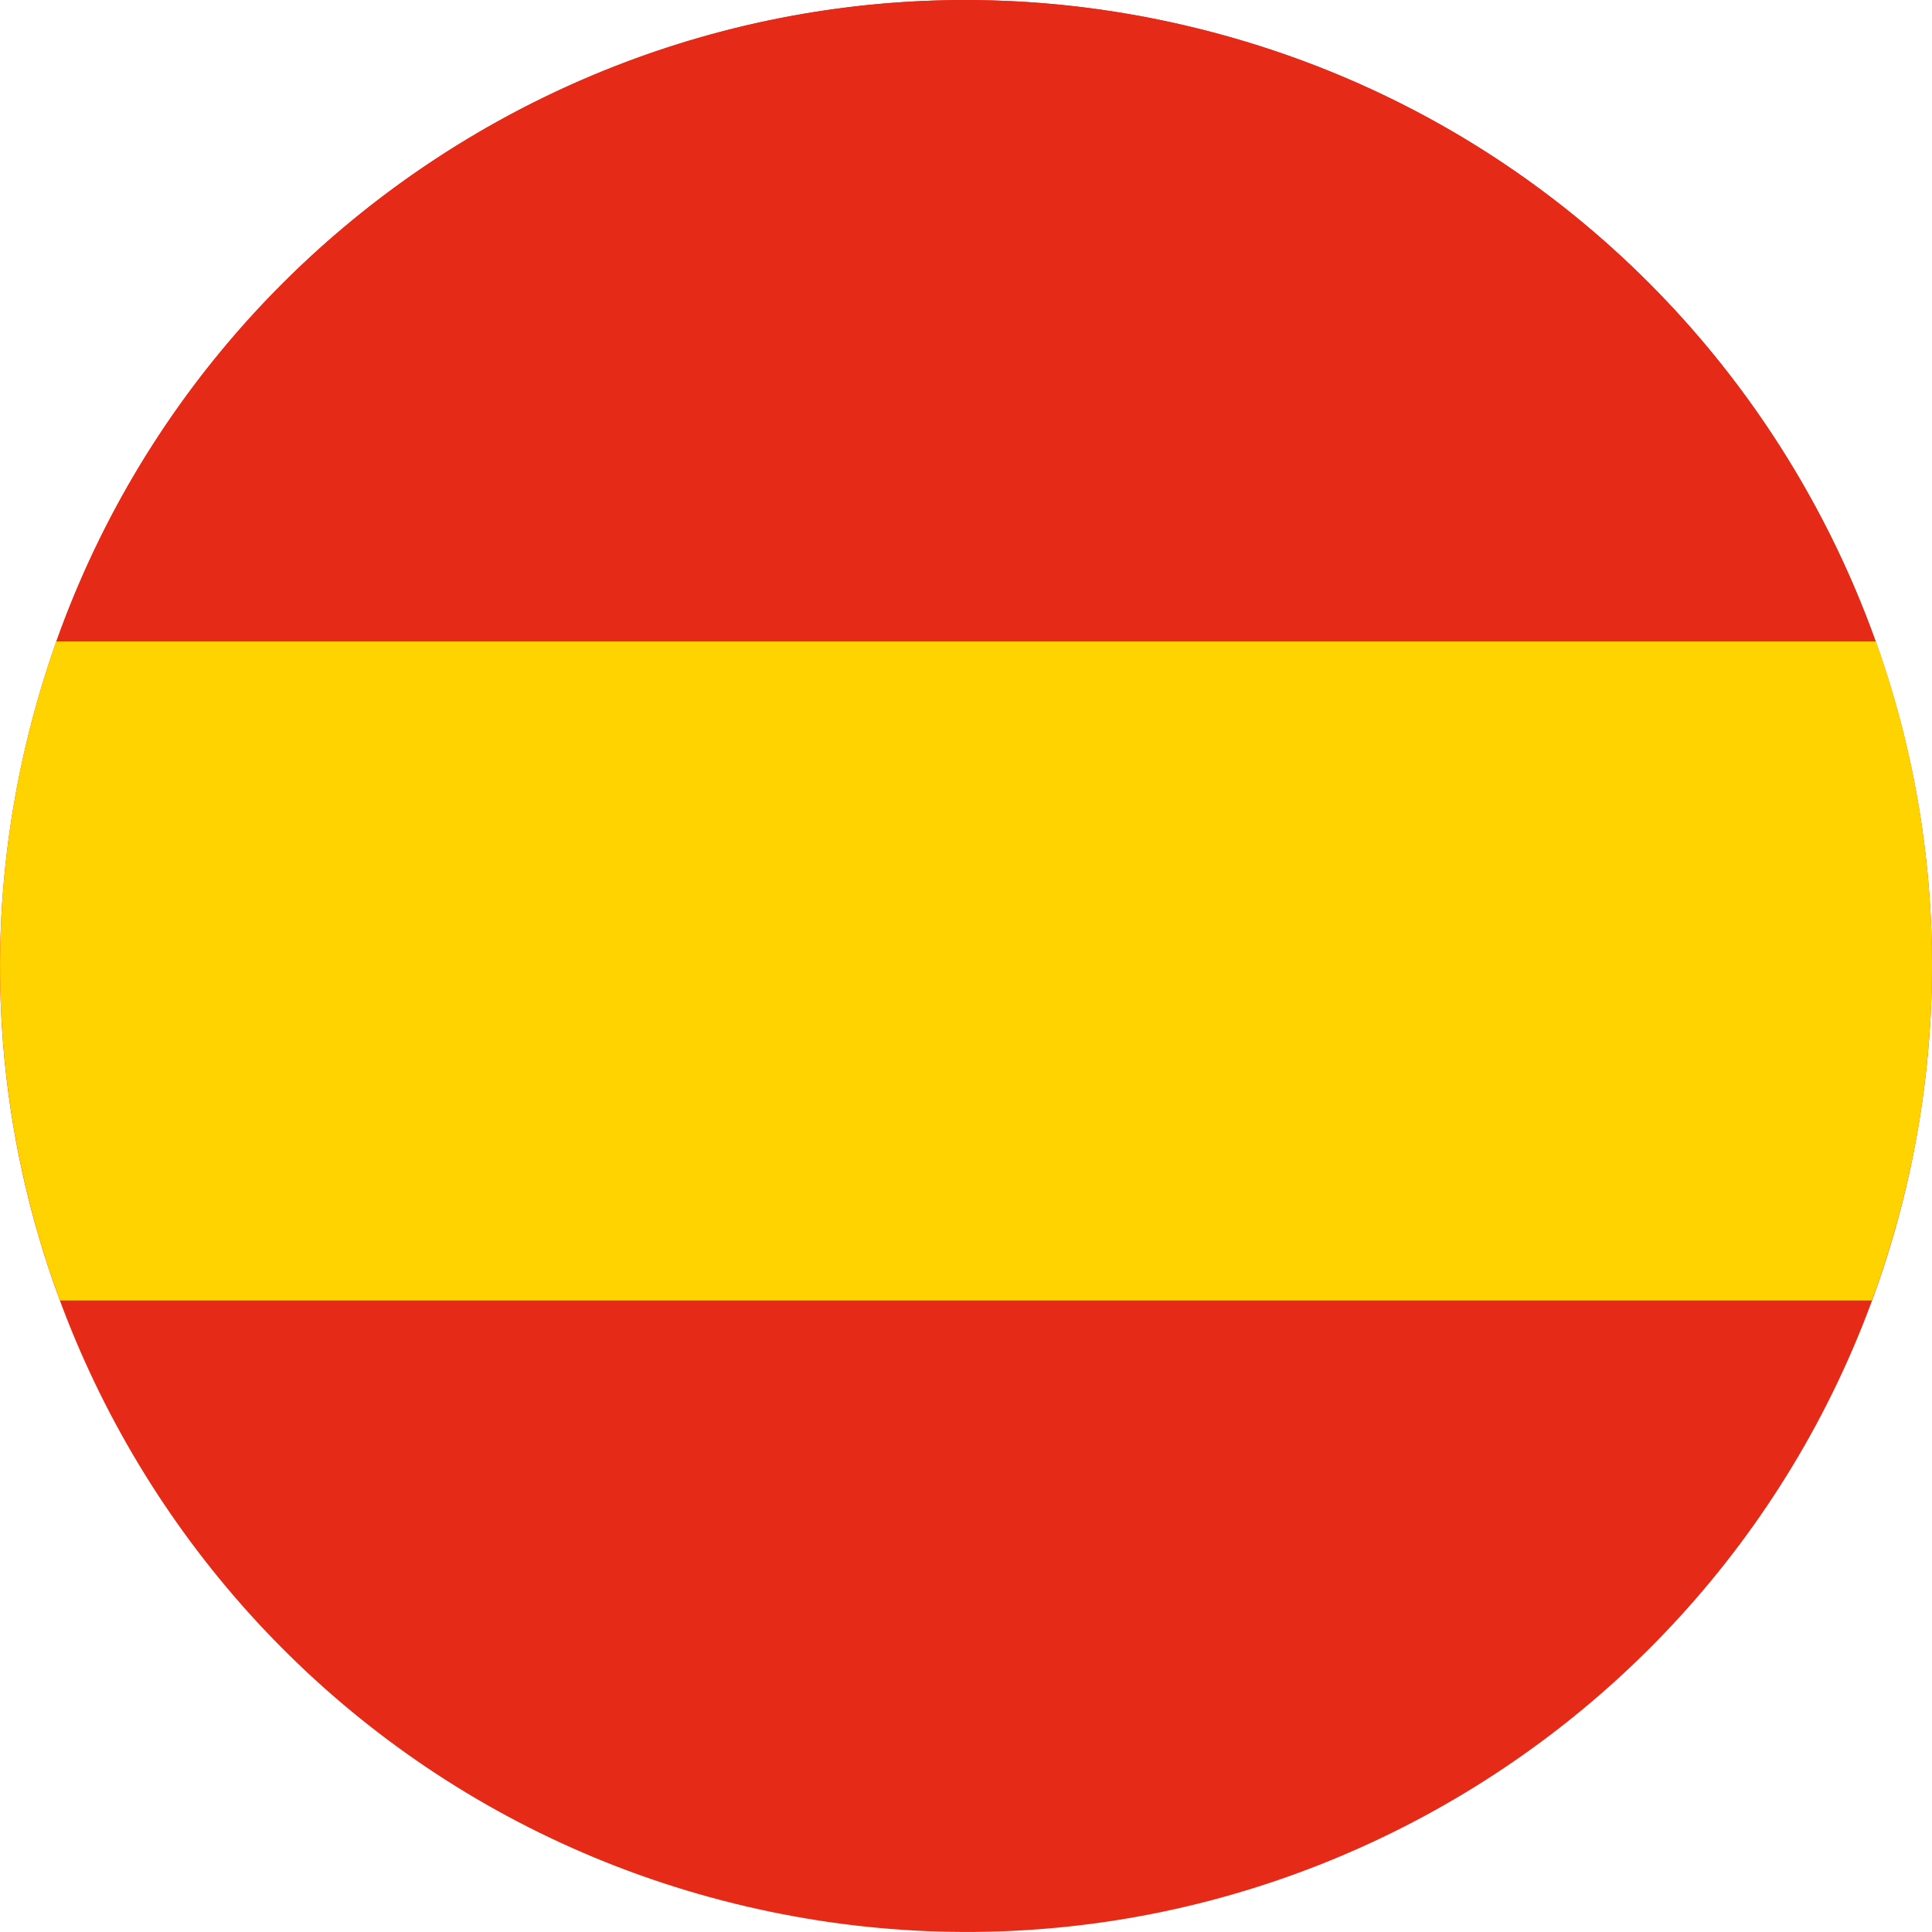
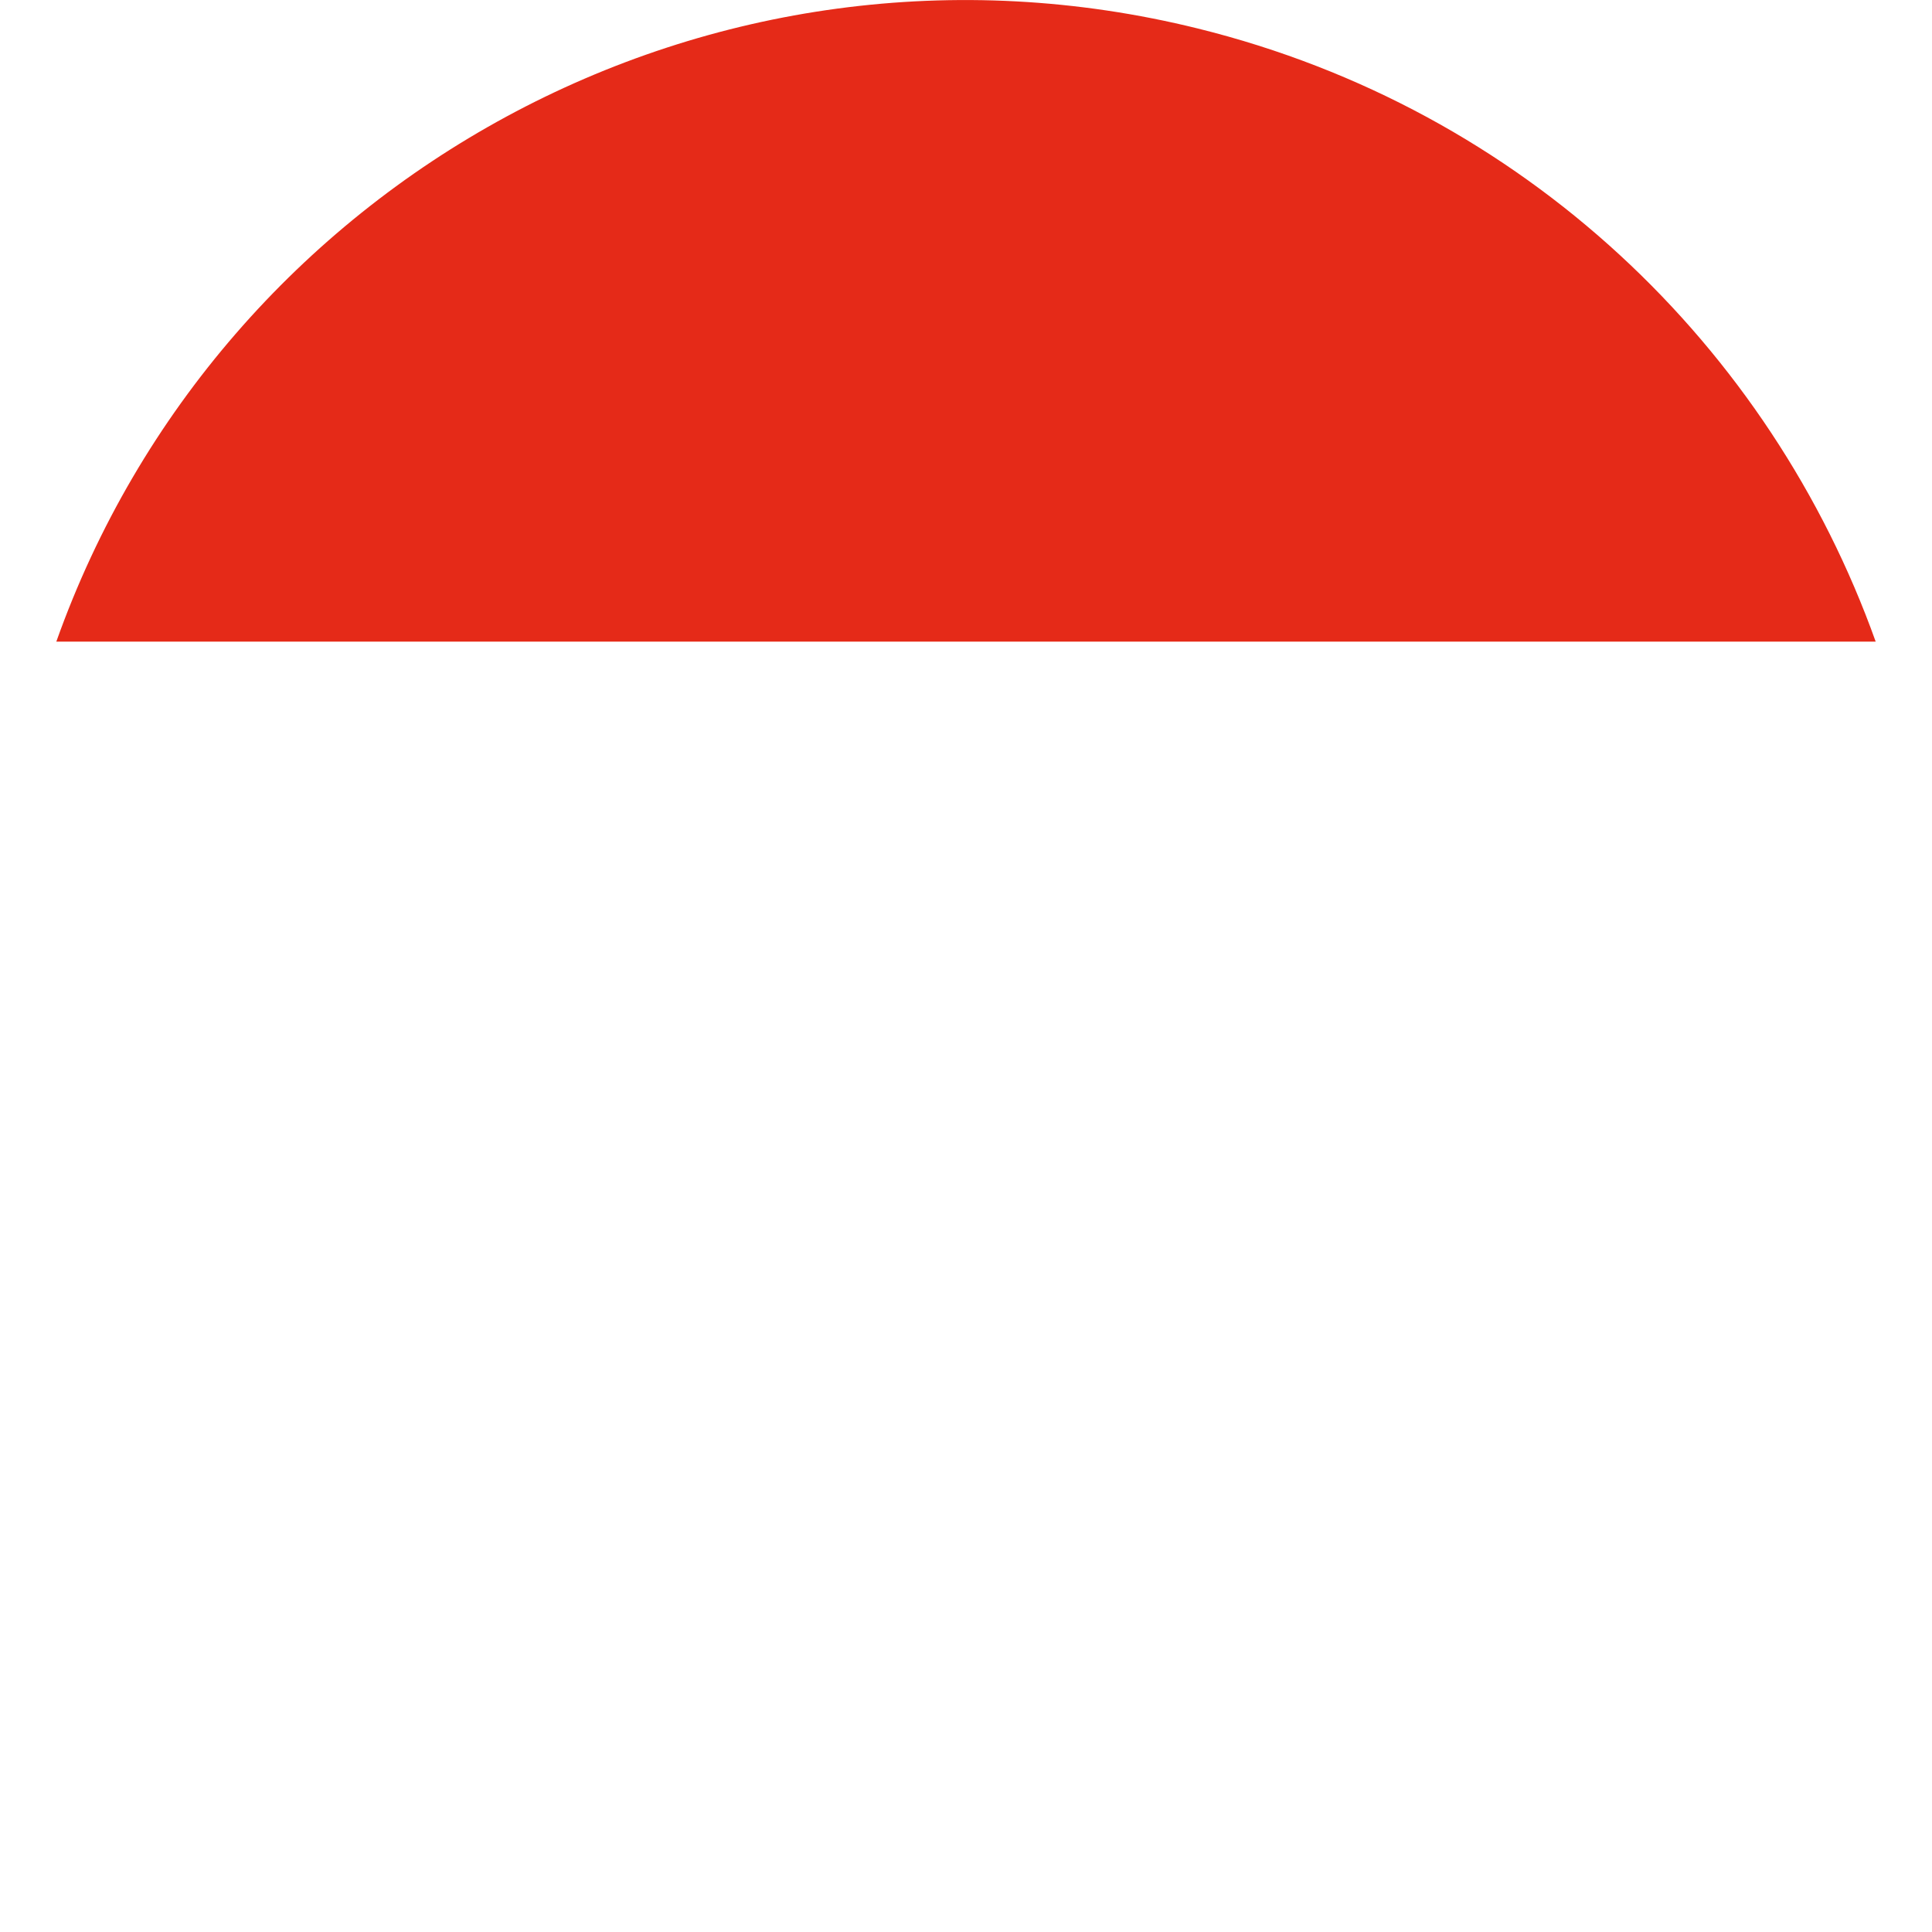
<svg xmlns="http://www.w3.org/2000/svg" width="40" height="40" viewBox="0 0 40 40" fill="none">
-   <path d="M0.591 15.197C3.243 4.474 14.084 -2.062 24.804 0.591C35.525 3.244 42.062 14.083 39.41 24.803C36.756 35.524 25.917 42.062 15.195 39.409C4.477 36.757 -2.064 25.916 0.591 15.197Z" fill="#E52A18" />
  <path d="M1.166 13.284H38.834C36.655 7.188 31.56 2.263 24.803 0.591C14.739 -1.9 4.566 3.712 1.166 13.284Z" fill="#E52A18" />
-   <path d="M39.569 24.11C39.578 24.068 39.586 24.025 39.595 23.983C39.61 23.909 39.624 23.834 39.639 23.76C39.648 23.716 39.656 23.674 39.664 23.63C39.678 23.553 39.692 23.477 39.705 23.399C39.712 23.361 39.72 23.323 39.726 23.283C39.742 23.187 39.757 23.091 39.771 22.994C39.774 22.975 39.777 22.957 39.78 22.938C39.797 22.822 39.814 22.707 39.829 22.591C39.833 22.561 39.836 22.53 39.84 22.499C39.851 22.414 39.861 22.33 39.87 22.245C39.876 22.204 39.88 22.165 39.884 22.124C39.892 22.048 39.9 21.973 39.907 21.896C39.911 21.855 39.915 21.812 39.919 21.771C39.926 21.694 39.932 21.618 39.938 21.541C39.941 21.503 39.944 21.463 39.947 21.424C39.953 21.336 39.96 21.248 39.965 21.16C39.967 21.134 39.969 21.107 39.97 21.08C39.976 20.965 39.982 20.849 39.986 20.734C39.986 20.715 39.987 20.696 39.988 20.677C39.991 20.581 39.994 20.486 39.996 20.39C39.996 20.354 39.997 20.317 39.998 20.282C39.999 20.203 40 20.124 40 20.046C40 20.007 40 19.967 40 19.928C40 19.851 40 19.774 39.998 19.697C39.998 19.658 39.997 19.621 39.996 19.582C39.994 19.498 39.992 19.413 39.989 19.329C39.989 19.3 39.987 19.27 39.986 19.241C39.978 19.012 39.965 18.784 39.948 18.556C39.946 18.527 39.943 18.497 39.941 18.466C39.935 18.383 39.928 18.3 39.921 18.216C39.918 18.18 39.914 18.144 39.911 18.108C39.904 18.03 39.896 17.951 39.887 17.873C39.883 17.837 39.88 17.801 39.876 17.765C39.866 17.682 39.856 17.599 39.846 17.516C39.842 17.487 39.839 17.458 39.835 17.429C39.806 17.202 39.772 16.976 39.736 16.752C39.733 16.731 39.729 16.711 39.726 16.691C39.71 16.599 39.695 16.509 39.678 16.418C39.672 16.387 39.667 16.357 39.661 16.325C39.646 16.244 39.63 16.163 39.614 16.082C39.608 16.05 39.601 16.017 39.595 15.986C39.578 15.903 39.56 15.82 39.542 15.738C39.536 15.71 39.53 15.683 39.524 15.655C39.501 15.553 39.478 15.452 39.454 15.351L39.449 15.329C39.424 15.222 39.398 15.117 39.37 15.011C39.218 14.425 39.041 13.848 38.838 13.281H1.166C0.945 13.902 0.753 14.54 0.591 15.194C-0.073 17.877 -0.161 20.568 0.249 23.135C0.251 23.146 0.253 23.158 0.254 23.17C0.269 23.264 0.284 23.357 0.301 23.45C0.305 23.469 0.308 23.49 0.312 23.509C0.328 23.596 0.344 23.684 0.361 23.771C0.366 23.797 0.371 23.823 0.376 23.849C0.392 23.931 0.409 24.014 0.426 24.096C0.432 24.128 0.439 24.158 0.446 24.189C0.463 24.267 0.48 24.346 0.498 24.422C0.506 24.459 0.515 24.494 0.523 24.531C0.54 24.604 0.556 24.677 0.575 24.749C0.588 24.803 0.602 24.858 0.616 24.913C0.638 24.995 0.658 25.077 0.68 25.159C0.701 25.24 0.724 25.321 0.746 25.401C0.756 25.436 0.766 25.472 0.776 25.507C0.799 25.583 0.82 25.66 0.843 25.736C0.854 25.771 0.865 25.807 0.876 25.842C0.899 25.918 0.922 25.993 0.946 26.069C0.958 26.105 0.969 26.139 0.98 26.174C1.004 26.25 1.029 26.326 1.056 26.4C1.067 26.435 1.079 26.468 1.091 26.503C1.118 26.579 1.144 26.655 1.171 26.731C1.177 26.748 1.183 26.766 1.189 26.784C1.207 26.831 1.223 26.878 1.24 26.925H38.755C38.773 26.878 38.788 26.831 38.805 26.784H38.808C38.851 26.667 38.89 26.549 38.931 26.431C38.935 26.419 38.939 26.407 38.943 26.396C38.994 26.242 39.045 26.087 39.094 25.93C39.101 25.908 39.108 25.887 39.114 25.865C39.158 25.719 39.201 25.572 39.242 25.424C39.252 25.393 39.261 25.362 39.27 25.331C39.319 25.155 39.365 24.979 39.409 24.8C39.437 24.685 39.464 24.57 39.491 24.455C39.499 24.418 39.507 24.381 39.515 24.344C39.532 24.265 39.549 24.186 39.567 24.107" fill="#FFD300" />
</svg>